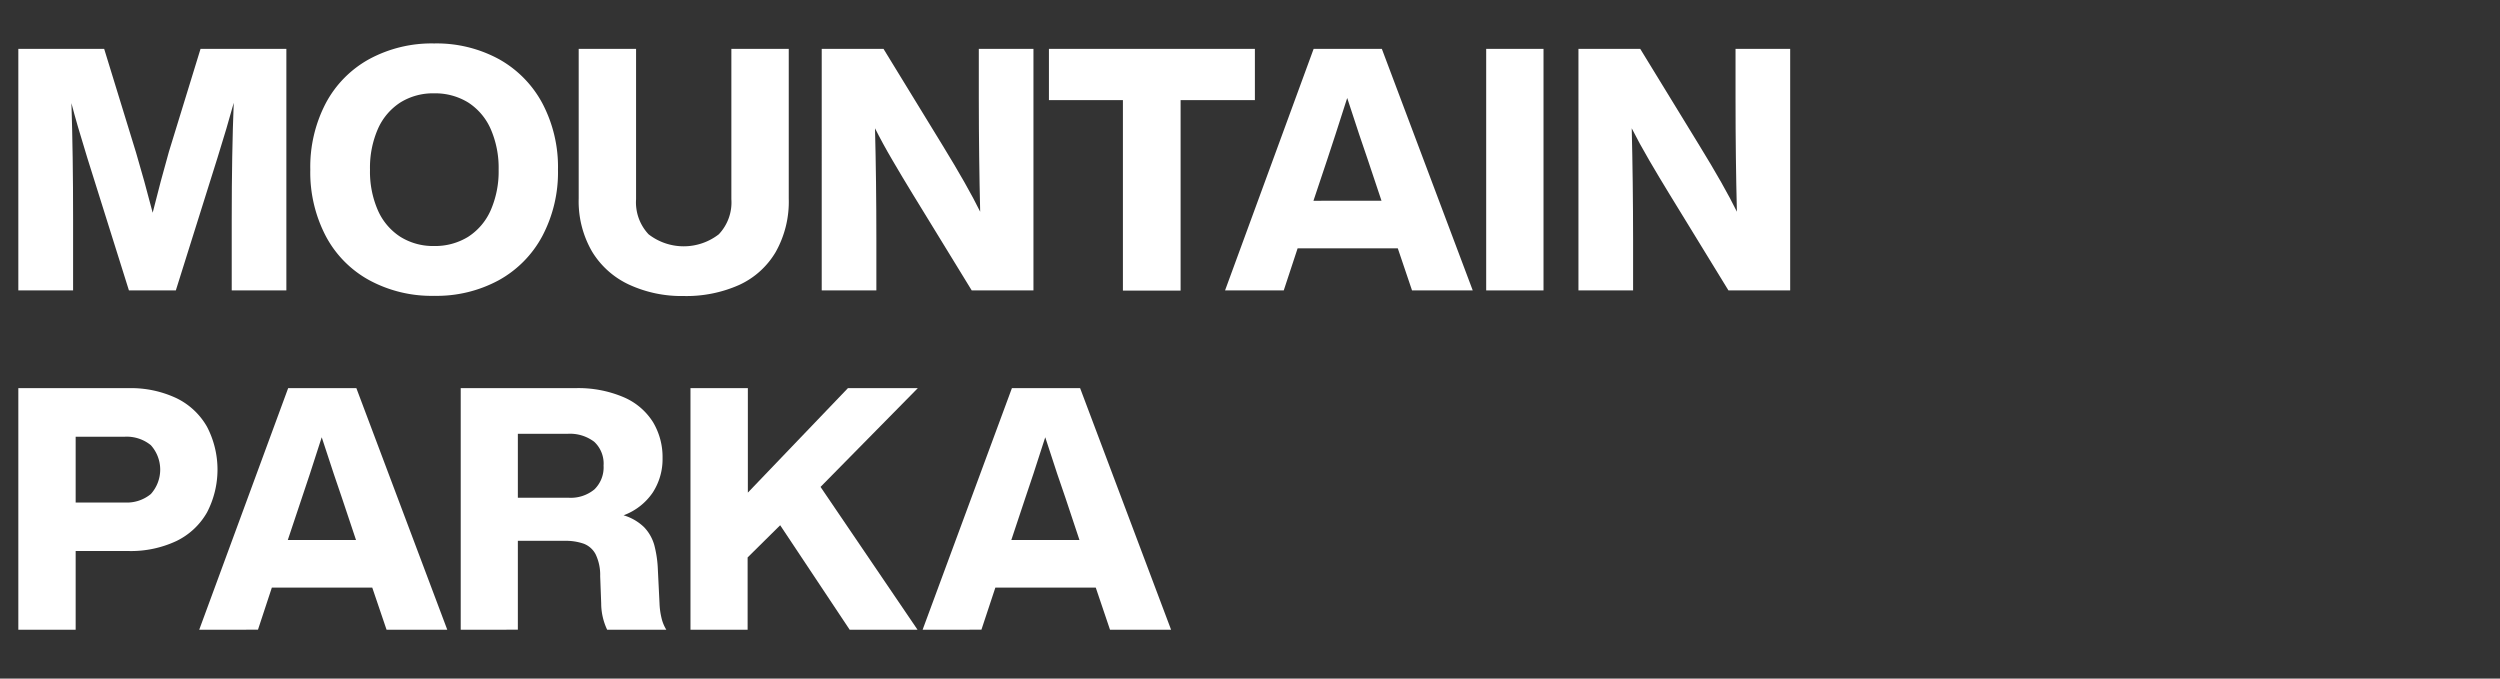
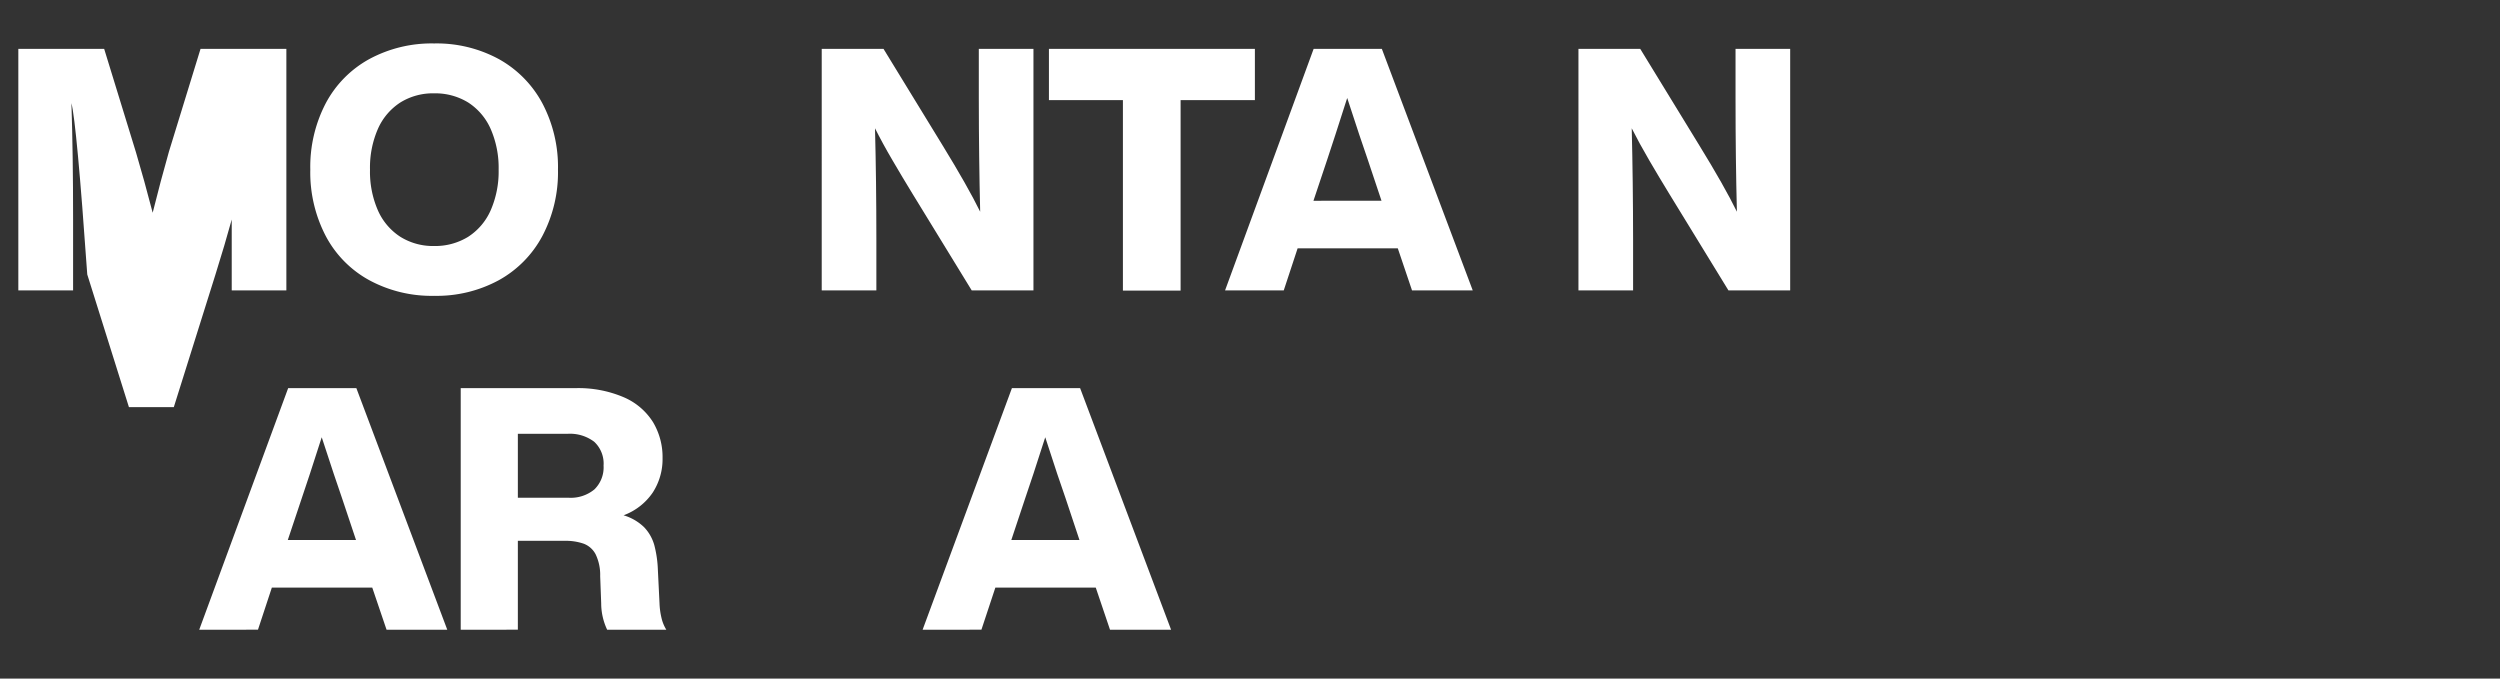
<svg xmlns="http://www.w3.org/2000/svg" viewBox="0 0 420 114">
  <rect x="0" y="0" width="420" height="114" fill="#333333" stroke="none" />
  <defs>
    <style>.cls-1{fill:none;}.cls-2{fill:#fff;}</style>
  </defs>
  <g id="レイヤー_2" data-name="レイヤー 2">
    <g id="contents">
      <rect class="cls-1" width="420" height="114" />
-       <path class="cls-2" d="M48.11,8.21V48.79H38.93V36.88q0-11.28.34-19.61c-.76,2.78-1.67,5.85-2.73,9.23l-7,22.29H21.66l-7-22.29Q12.88,20.76,12,17.33q.28,8.66.28,19.55V48.79H3.08V8.21H17.5l5.36,17.44q1.37,4.62,2.79,10.09Q27,30.33,28.38,25.48L33.69,8.21Z" />
+       <path class="cls-2" d="M48.11,8.21V48.79H38.93V36.88c-.76,2.78-1.67,5.85-2.73,9.23l-7,22.29H21.66l-7-22.29Q12.88,20.76,12,17.33q.28,8.66.28,19.55V48.79H3.08V8.21H17.5l5.36,17.44q1.37,4.62,2.79,10.09Q27,30.33,28.38,25.48L33.69,8.21Z" />
      <path class="cls-2" d="M62.05,47.08a18.06,18.06,0,0,1-7.33-7.44A23.11,23.11,0,0,1,52.13,28.5a23.11,23.11,0,0,1,2.59-11.14,18.18,18.18,0,0,1,7.33-7.44A22,22,0,0,1,72.94,7.3,21.87,21.87,0,0,1,83.79,9.92a18.42,18.42,0,0,1,7.33,7.44A22.89,22.89,0,0,1,93.74,28.5a22.89,22.89,0,0,1-2.62,11.14,18.3,18.3,0,0,1-7.33,7.44A21.87,21.87,0,0,1,72.94,49.7,22,22,0,0,1,62.05,47.08Zm16.59-7.29a10.15,10.15,0,0,0,3.79-4.45,16.27,16.27,0,0,0,1.34-6.84,16.27,16.27,0,0,0-1.34-6.84,10.15,10.15,0,0,0-3.79-4.45,10.57,10.57,0,0,0-5.7-1.53,10.37,10.37,0,0,0-5.67,1.53,10.14,10.14,0,0,0-3.77,4.42,16.22,16.22,0,0,0-1.34,6.87,16.22,16.22,0,0,0,1.34,6.87,10.14,10.14,0,0,0,3.77,4.42,10.37,10.37,0,0,0,5.67,1.54A10.57,10.57,0,0,0,78.64,39.79Z" />
-       <path class="cls-2" d="M105.69,47.82a14.31,14.31,0,0,1-6.22-5.55,16.81,16.81,0,0,1-2.25-8.92V8.21h9.64V33.46a7.83,7.83,0,0,0,2.1,5.9,9.63,9.63,0,0,0,11.8,0,7.79,7.79,0,0,0,2.11-5.9V8.21h9.64V33.35a17.23,17.23,0,0,1-2.2,9,13.76,13.76,0,0,1-6.15,5.53,21.77,21.77,0,0,1-9.32,1.85A21,21,0,0,1,105.69,47.82Z" />
      <path class="cls-2" d="M173.62,8.21V48.79H163.25L153.33,32.6q-1.71-2.79-3.39-5.67c-1.13-1.92-2.1-3.71-2.94-5.38q.23,8.84.23,18.75v8.49h-9.18V8.21h10.38l9.91,16.19q4.22,6.88,6.33,11.17-.22-8.89-.23-18.87V8.21Z" />
      <path class="cls-2" d="M210.82,16.82H198.34v32h-9.69v-32H176.22V8.21h34.6Z" />
      <path class="cls-2" d="M234.83,41.72H218l-2.33,7.07h-9.86L220.69,8.21h11.46l15.27,40.58h-10.2Zm-2.74-8-2.34-7q-1.08-3.07-3.42-10.26Q224.05,23.6,223,26.73l-2.34,7Z" />
-       <path class="cls-2" d="M249.68,8.21h9.63V48.79h-9.63Z" />
      <path class="cls-2" d="M300.75,8.21V48.79H290.38L280.46,32.6q-1.71-2.79-3.39-5.67t-2.94-5.38q.22,8.84.23,18.75v8.49h-9.18V8.21h10.38l9.91,16.19q4.23,6.88,6.33,11.17-.23-8.89-.23-18.87V8.21Z" />
-       <path class="cls-2" d="M29.64,66.89a11.85,11.85,0,0,1,5.13,4.79,15.57,15.57,0,0,1,0,14.42,11.85,11.85,0,0,1-5.13,4.79,18,18,0,0,1-8.1,1.68H12.71v13.22H3.08V65.21H21.54A18,18,0,0,1,29.64,66.89ZM25.34,83a6.14,6.14,0,0,0,0-8.21,6.42,6.42,0,0,0-4.39-1.42H12.71V84.42h8.21A6.35,6.35,0,0,0,25.34,83Z" />
      <path class="cls-2" d="M62.54,98.72H45.67l-2.33,7.07H33.47L48.41,65.21H59.87l15.27,40.58H64.94Zm-2.73-8-2.34-7q-1.08-3.08-3.42-10.26-2.28,7.13-3.36,10.26l-2.34,7Z" />
      <path class="cls-2" d="M111.14,103.85a6.51,6.51,0,0,0,.8,1.94H102a10.44,10.44,0,0,1-1-4.44l-.17-4.56a8,8,0,0,0-.77-3.68,3.78,3.78,0,0,0-2-1.77,9.25,9.25,0,0,0-3.25-.48H87v14.93H77.4V65.21H96.61a19.37,19.37,0,0,1,8.21,1.54,10.85,10.85,0,0,1,4.9,4.19,11.44,11.44,0,0,1,1.59,6,10.33,10.33,0,0,1-1.65,5.81,10.2,10.2,0,0,1-4.9,3.82,8.36,8.36,0,0,1,3.45,2,7.16,7.16,0,0,1,1.71,3,18.86,18.86,0,0,1,.6,4.1l.28,5.7A12.37,12.37,0,0,0,111.14,103.85ZM95.53,83.62a6.23,6.23,0,0,0,4.33-1.4,5.17,5.17,0,0,0,1.54-4,5,5,0,0,0-1.57-4,6.73,6.73,0,0,0-4.48-1.34H87V83.62Z" />
-       <path class="cls-2" d="M137.85,81.8l16.3,24h-11.4L131.07,88.24l-5.47,5.41v12.14H116V65.21h9.64V82.76l16.81-17.55h11.74Z" />
      <path class="cls-2" d="M184.09,98.72H167.22l-2.34,7.07H155L170,65.21h11.46l15.28,40.58H186.48Zm-2.74-8-2.33-7q-1.1-3.08-3.42-10.26-2.28,7.13-3.37,10.26l-2.33,7Z" />
    </g>
  </g>
</svg>